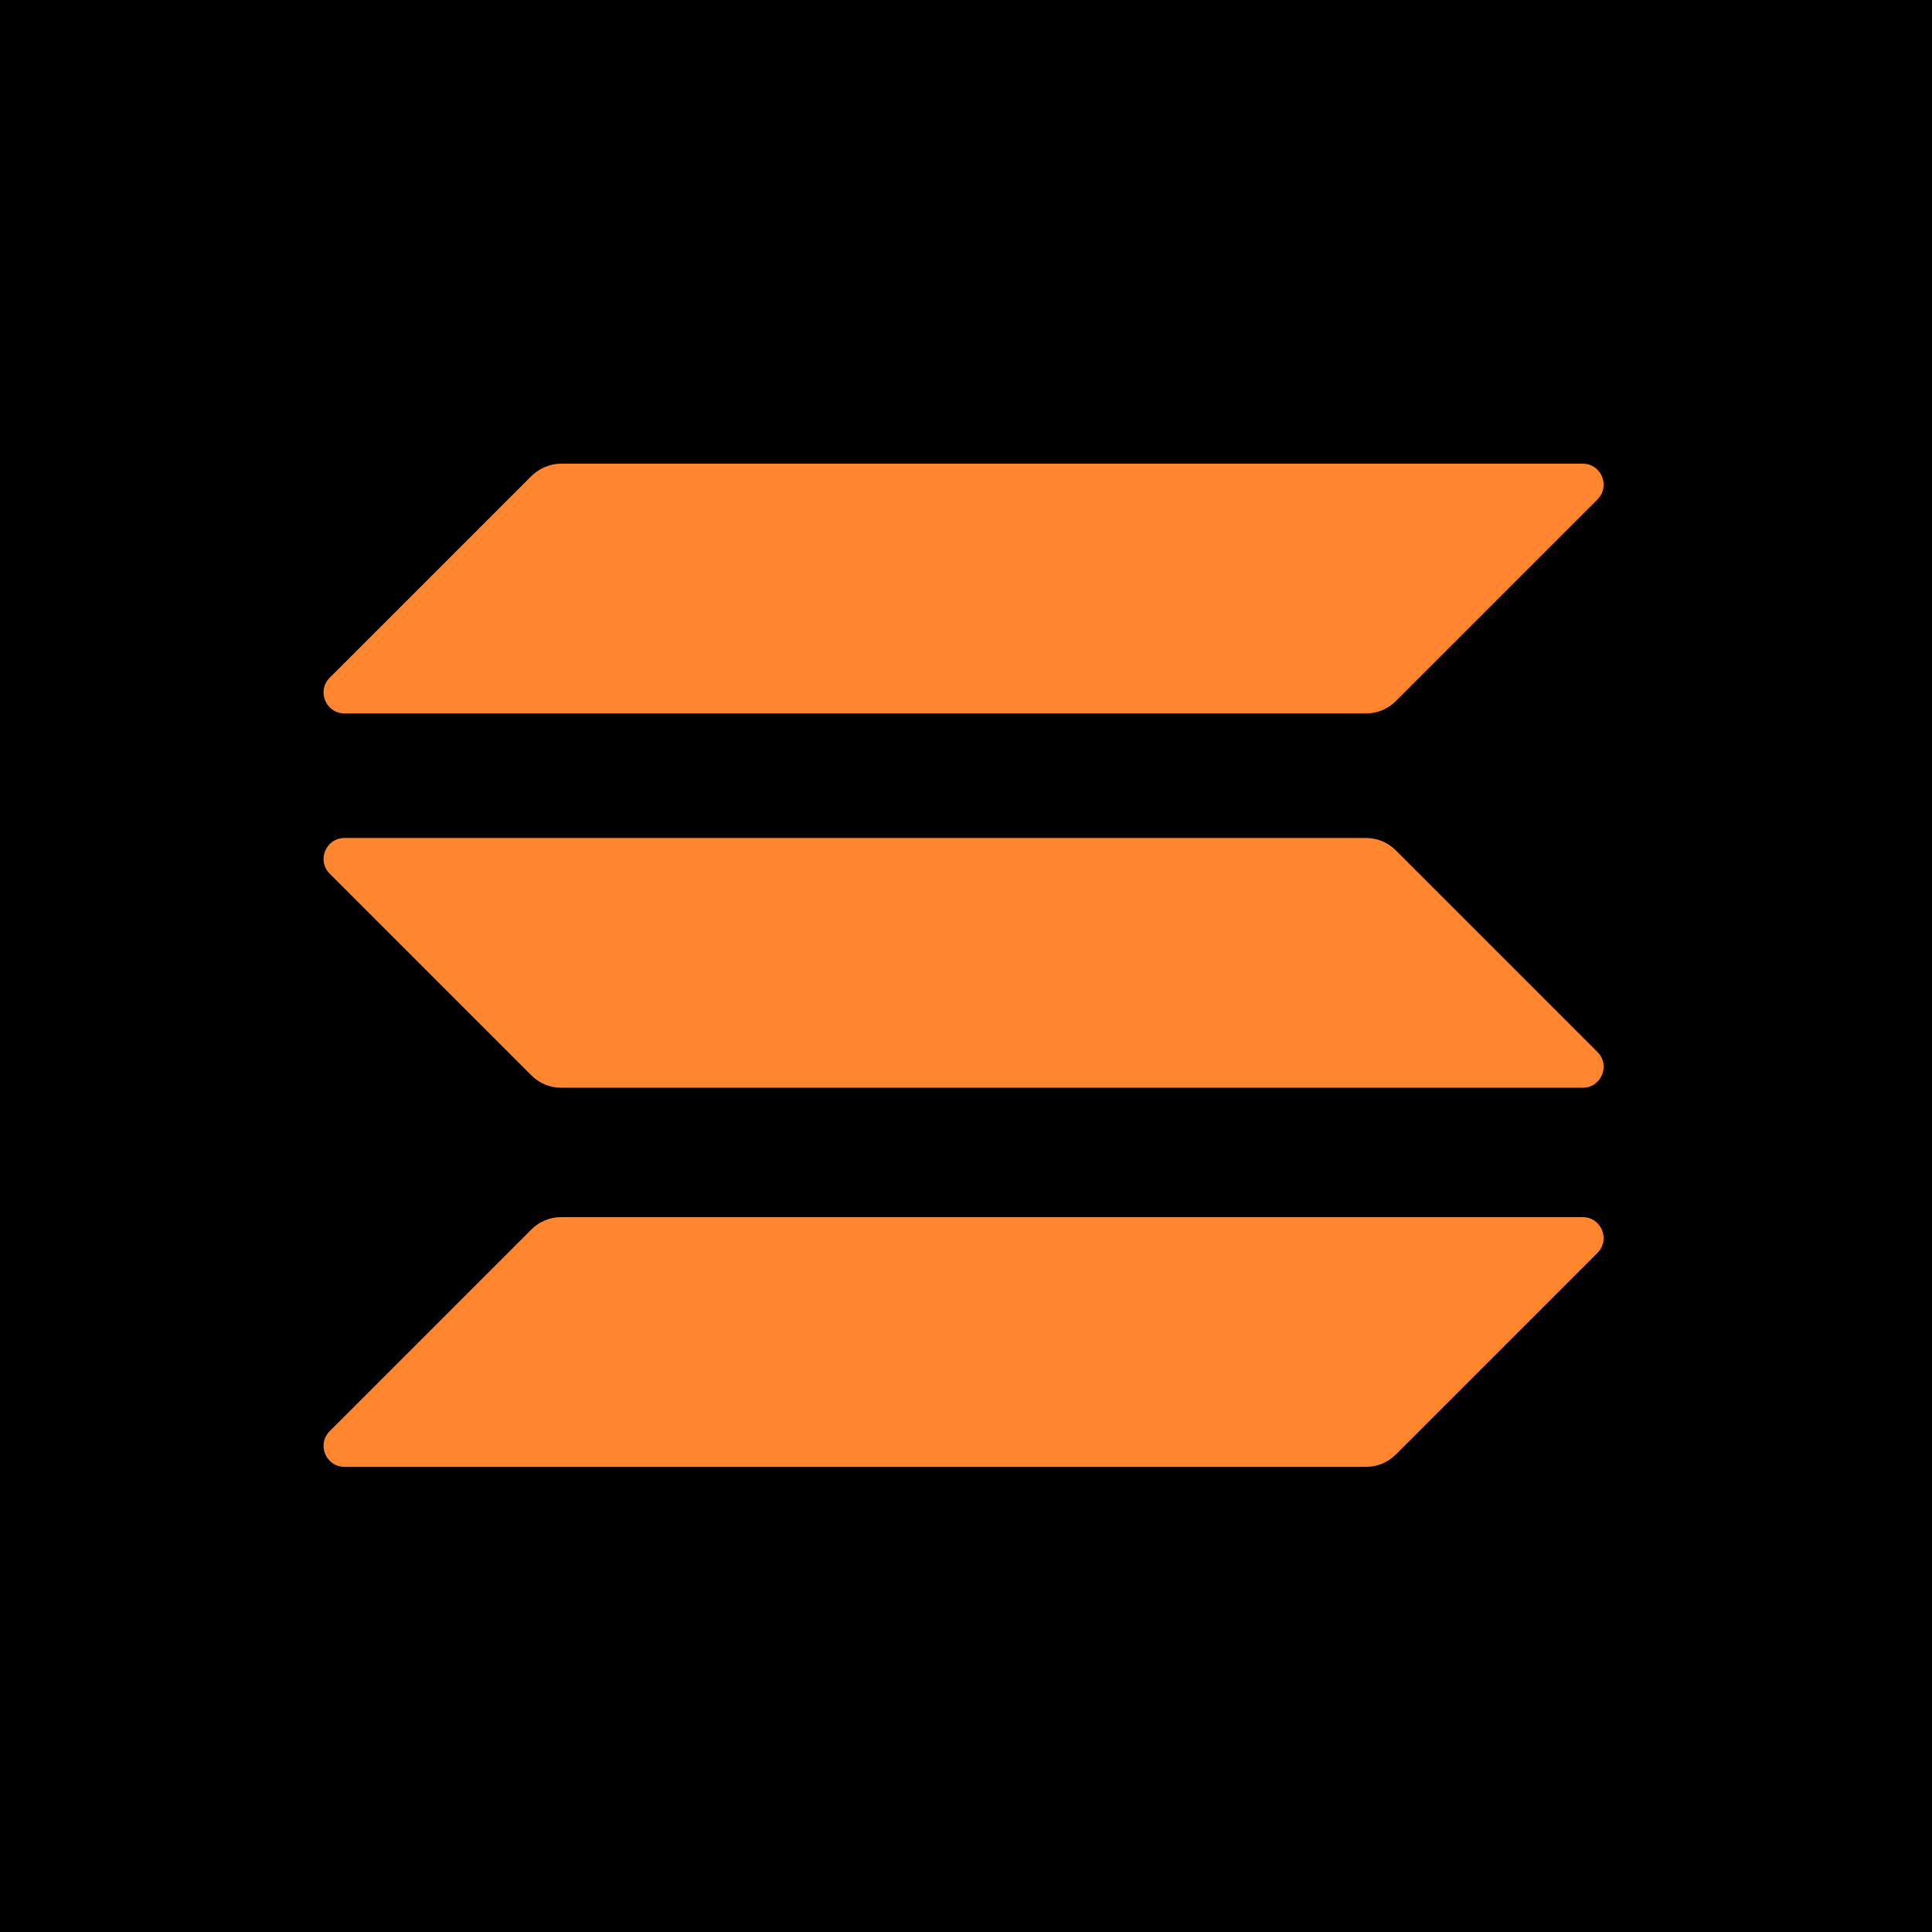
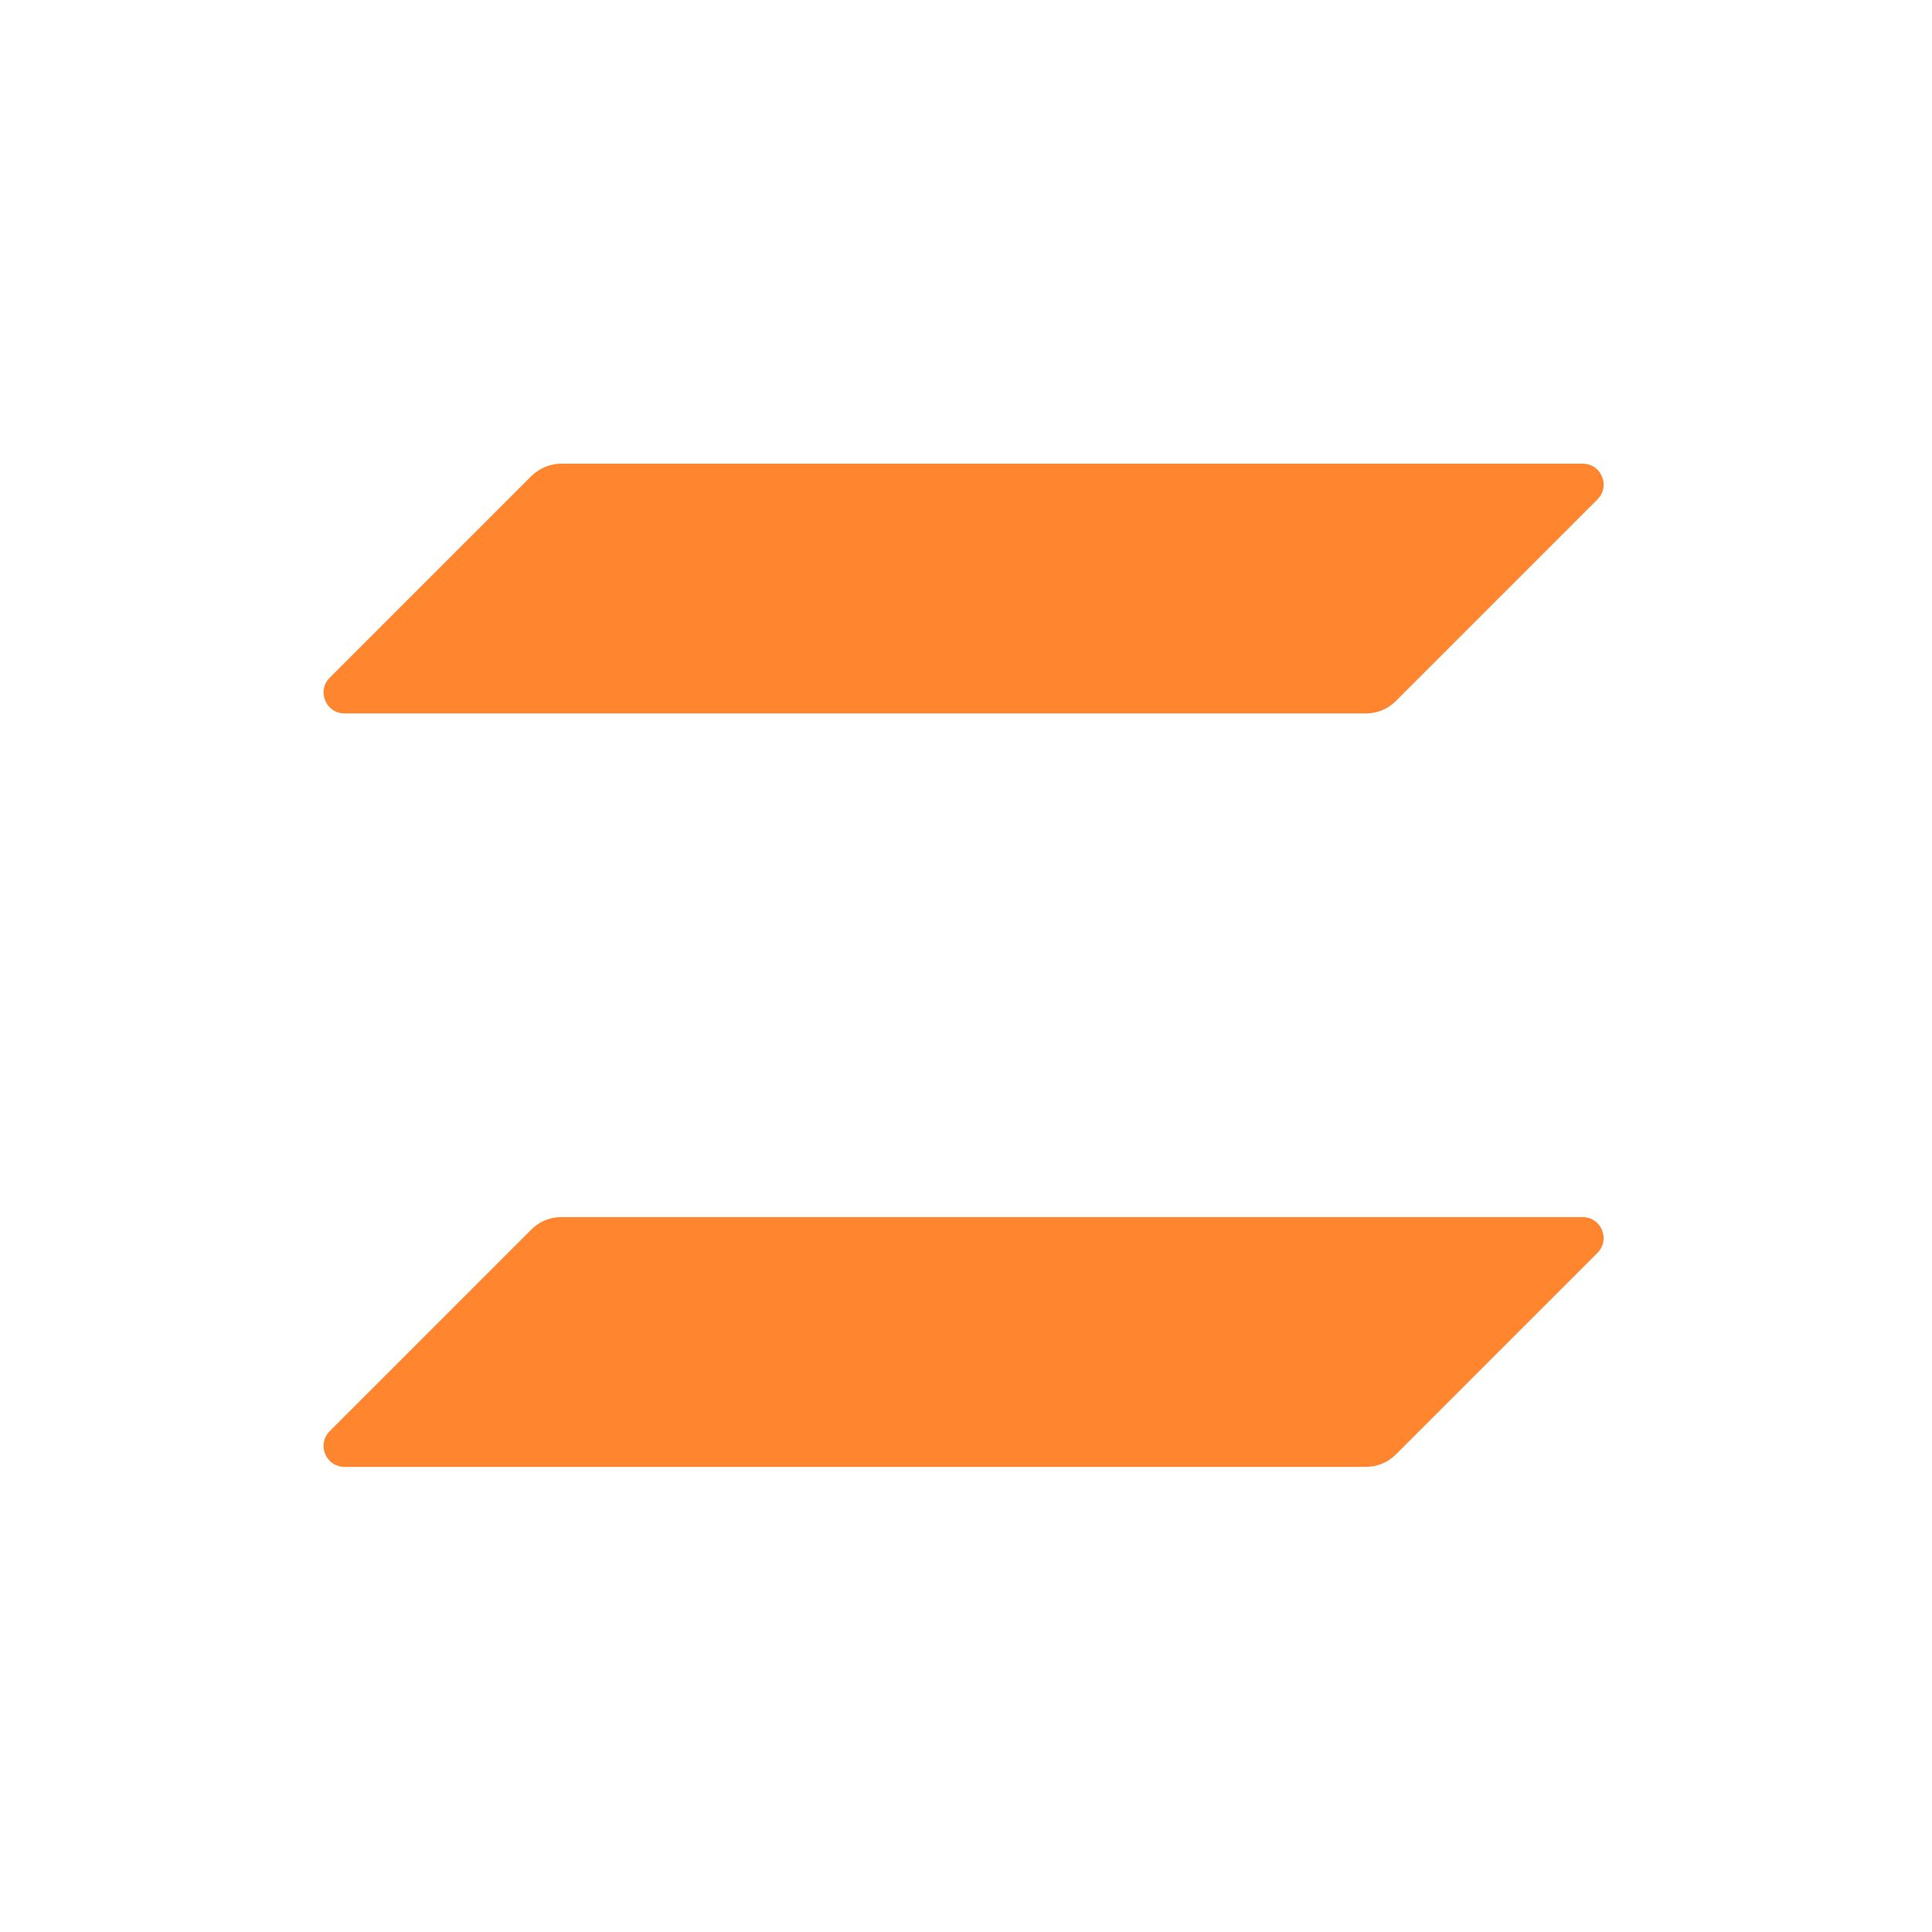
<svg xmlns="http://www.w3.org/2000/svg" width="400" height="400" viewBox="0 0 400 400" fill="none">
-   <rect width="400" height="400" fill="black" />
  <g clip-path="url(#clip0_12_288)">
    <path d="M110.046 254.524C111.645 252.925 113.844 251.992 116.176 251.992H327.674C331.539 251.992 333.471 256.656 330.739 259.388L288.96 301.168C287.36 302.767 285.161 303.7 282.829 303.7H71.331C67.466 303.7 65.534 299.036 68.266 296.304L110.046 254.524Z" fill="#FF852F" />
    <path d="M110.046 98.532C111.712 96.933 113.911 96 116.176 96H327.674C331.539 96 333.471 100.664 330.739 103.396L288.96 145.176C287.36 146.776 285.161 147.708 282.829 147.708H71.331C67.466 147.708 65.534 143.044 68.266 140.312L110.046 98.532Z" fill="#FF852F" />
-     <path d="M288.96 176.028C287.36 174.429 285.161 173.496 282.829 173.496H71.331C67.466 173.496 65.534 178.16 68.266 180.892L110.046 222.672C111.645 224.272 113.844 225.204 116.176 225.204H327.674C331.539 225.204 333.471 220.54 330.739 217.808L288.96 176.028Z" fill="#FF852F" />
  </g>
  <defs>
    <clipPath id="clip0_12_288">
      <rect width="265.006" height="207.7" fill="white" transform="translate(67 96)" />
    </clipPath>
  </defs>
</svg>